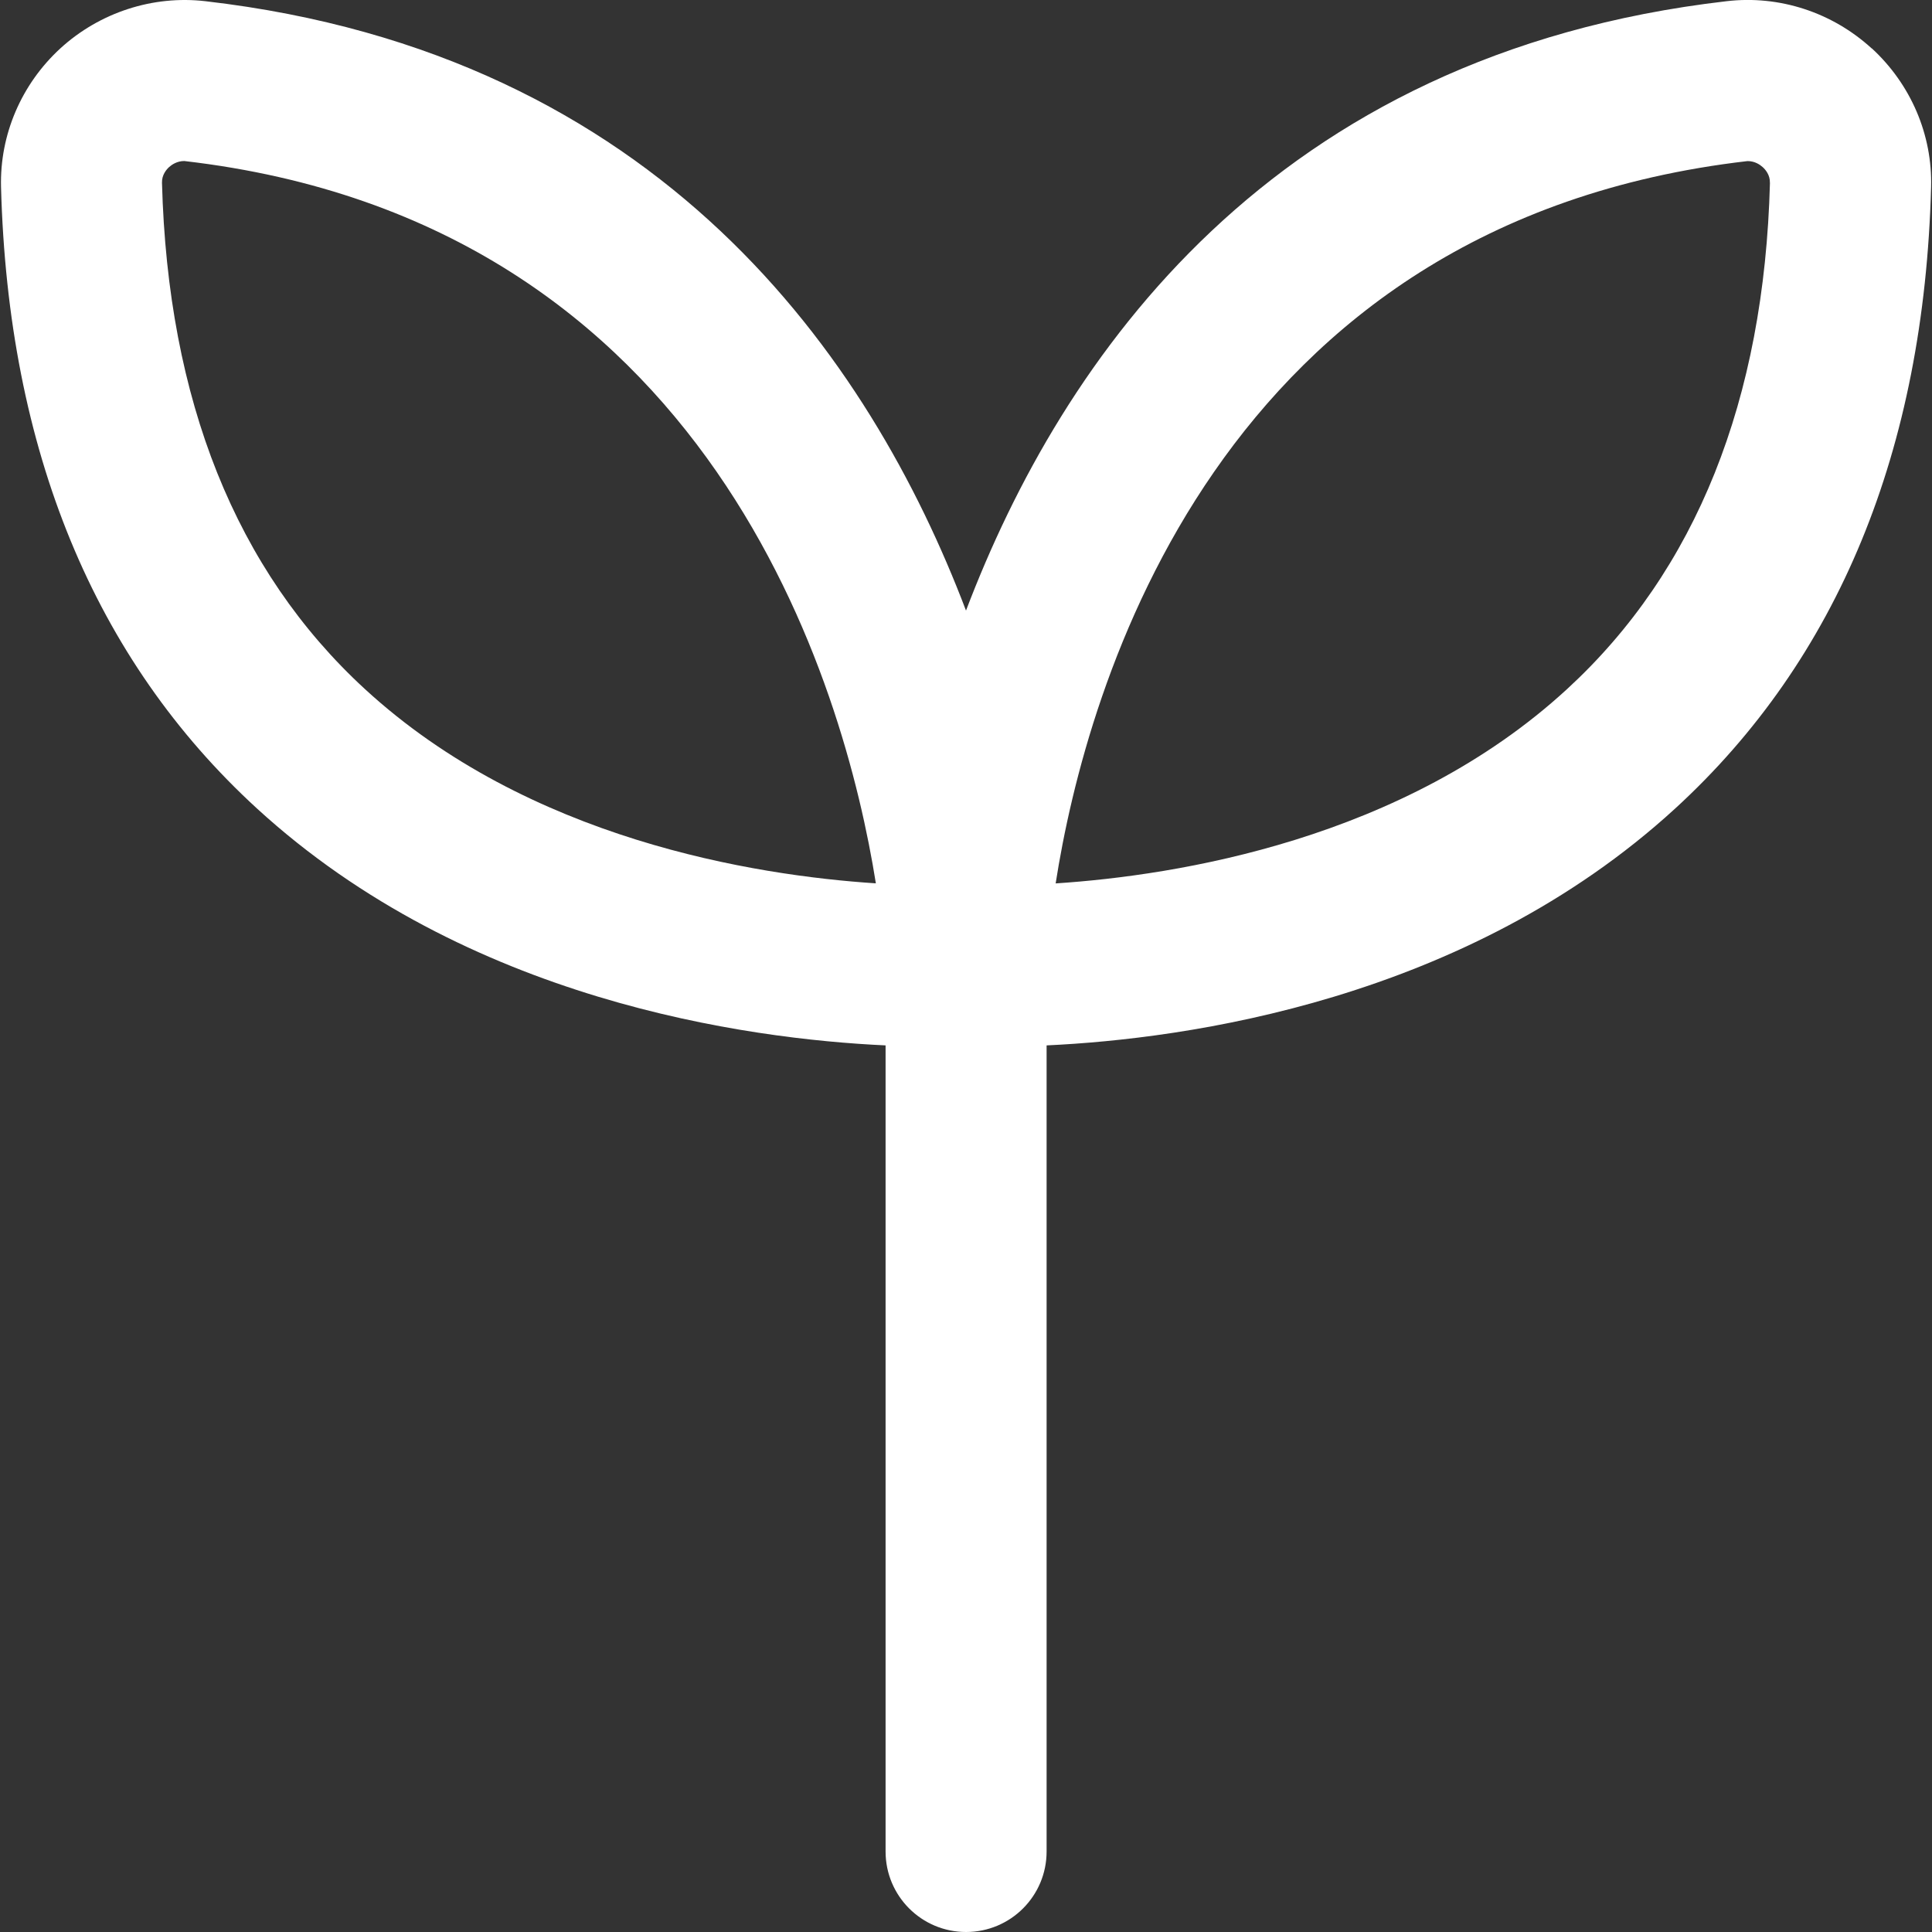
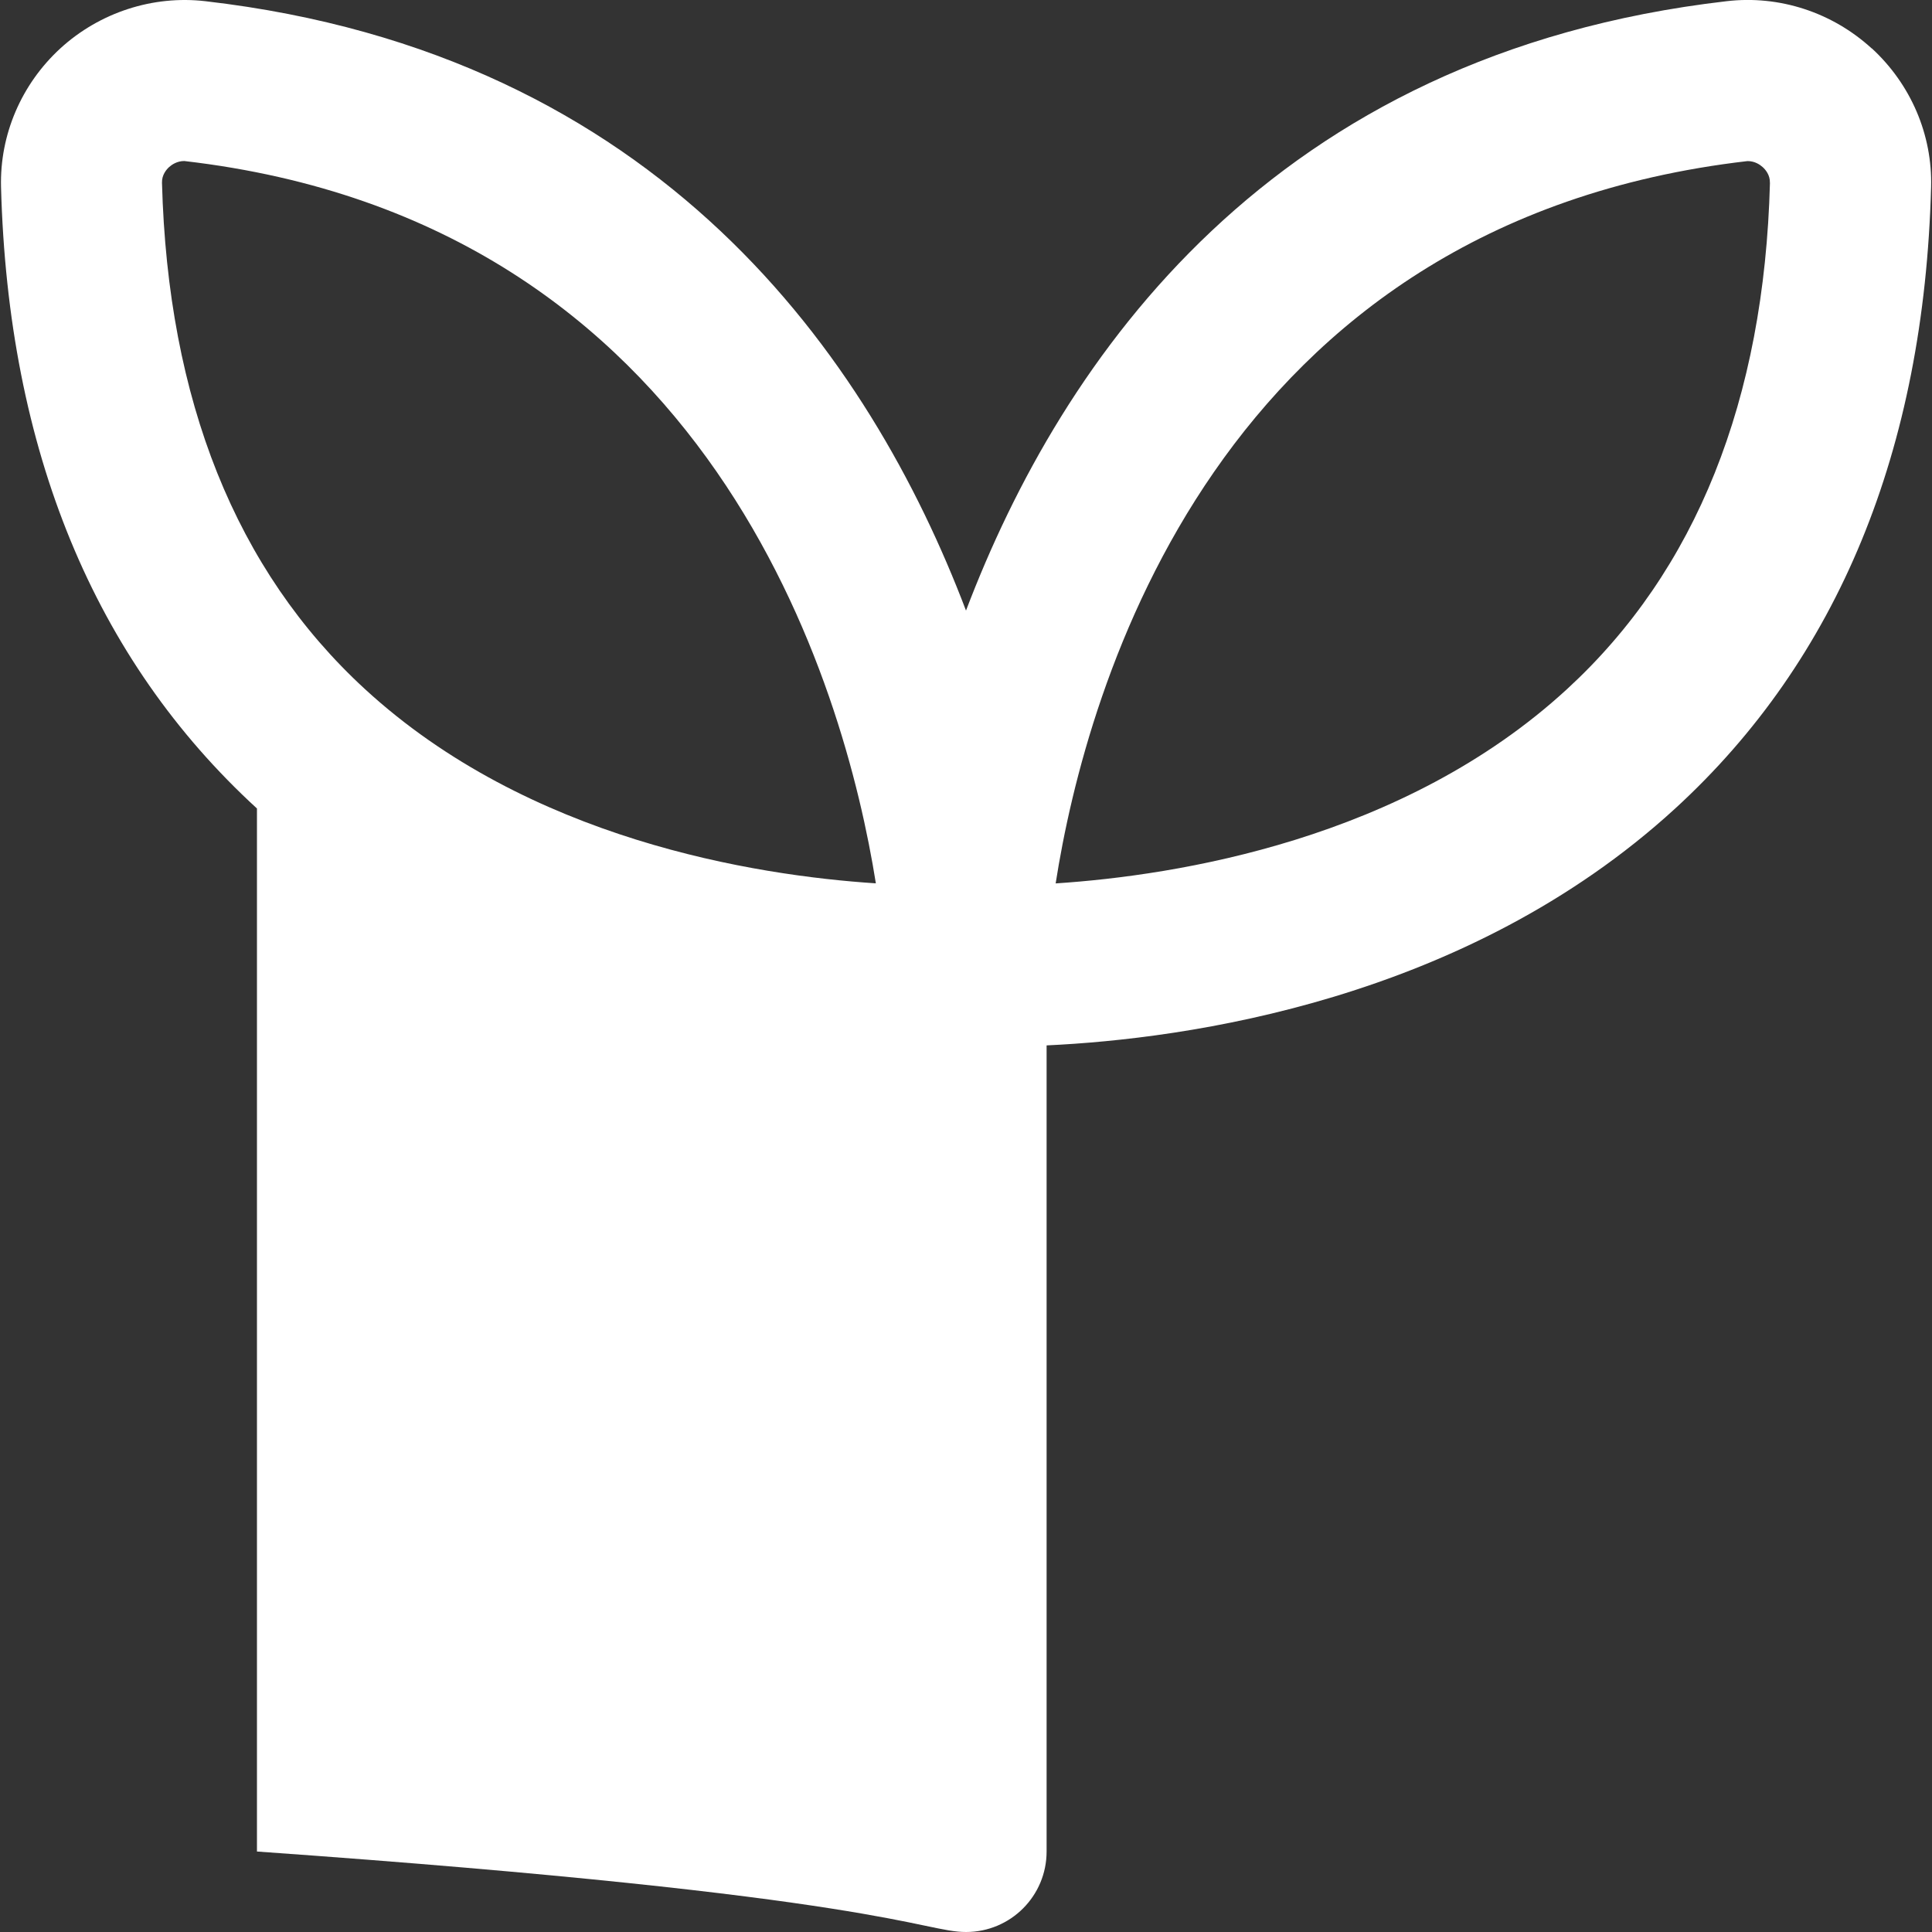
<svg xmlns="http://www.w3.org/2000/svg" fill="none" viewBox="0 0 32 32" height="32" width="32">
  <rect x="0" y="0" width="32" height="32" fill="#333333" stroke="none" />
-   <path fill="white" d="M31 0.801C30.347 0.204 29.471 -0.083 28.597 0.02C21.056 0.892 17.589 5.933 16 10.113C14.411 5.933 10.944 0.892 3.403 0.02C2.536 -0.081 1.653 0.204 1 0.801C0.353 1.395 -0.005 2.232 0.017 3.097C0.133 7.457 1.559 10.92 4.256 13.391C7.732 16.575 12.365 17.208 14.668 17.315V30.667C14.668 31.403 15.264 32 16.001 32C16.739 32 17.335 31.403 17.335 30.667V17.315C19.637 17.208 24.271 16.575 27.747 13.391C30.443 10.92 31.869 7.457 31.985 3.097C32.008 2.232 31.649 1.395 31.003 0.801H31ZM6.043 11.412C3.908 9.449 2.779 6.628 2.683 3.027C2.679 2.899 2.755 2.809 2.8 2.768C2.844 2.728 2.932 2.667 3.052 2.667C11.804 3.679 13.991 11.385 14.507 14.631C12.495 14.499 8.752 13.904 6.043 11.412ZM29.316 3.028C29.221 6.629 28.091 9.451 25.956 11.413C23.245 13.907 19.496 14.5 17.485 14.632C17.991 11.389 20.156 3.685 28.945 2.668C29.067 2.668 29.153 2.729 29.197 2.769C29.243 2.811 29.319 2.9 29.315 3.027L29.316 3.028Z" />
+   <path fill="white" d="M31 0.801C30.347 0.204 29.471 -0.083 28.597 0.02C21.056 0.892 17.589 5.933 16 10.113C14.411 5.933 10.944 0.892 3.403 0.02C2.536 -0.081 1.653 0.204 1 0.801C0.353 1.395 -0.005 2.232 0.017 3.097C0.133 7.457 1.559 10.92 4.256 13.391V30.667C14.668 31.403 15.264 32 16.001 32C16.739 32 17.335 31.403 17.335 30.667V17.315C19.637 17.208 24.271 16.575 27.747 13.391C30.443 10.92 31.869 7.457 31.985 3.097C32.008 2.232 31.649 1.395 31.003 0.801H31ZM6.043 11.412C3.908 9.449 2.779 6.628 2.683 3.027C2.679 2.899 2.755 2.809 2.8 2.768C2.844 2.728 2.932 2.667 3.052 2.667C11.804 3.679 13.991 11.385 14.507 14.631C12.495 14.499 8.752 13.904 6.043 11.412ZM29.316 3.028C29.221 6.629 28.091 9.451 25.956 11.413C23.245 13.907 19.496 14.5 17.485 14.632C17.991 11.389 20.156 3.685 28.945 2.668C29.067 2.668 29.153 2.729 29.197 2.769C29.243 2.811 29.319 2.9 29.315 3.027L29.316 3.028Z" />
</svg>